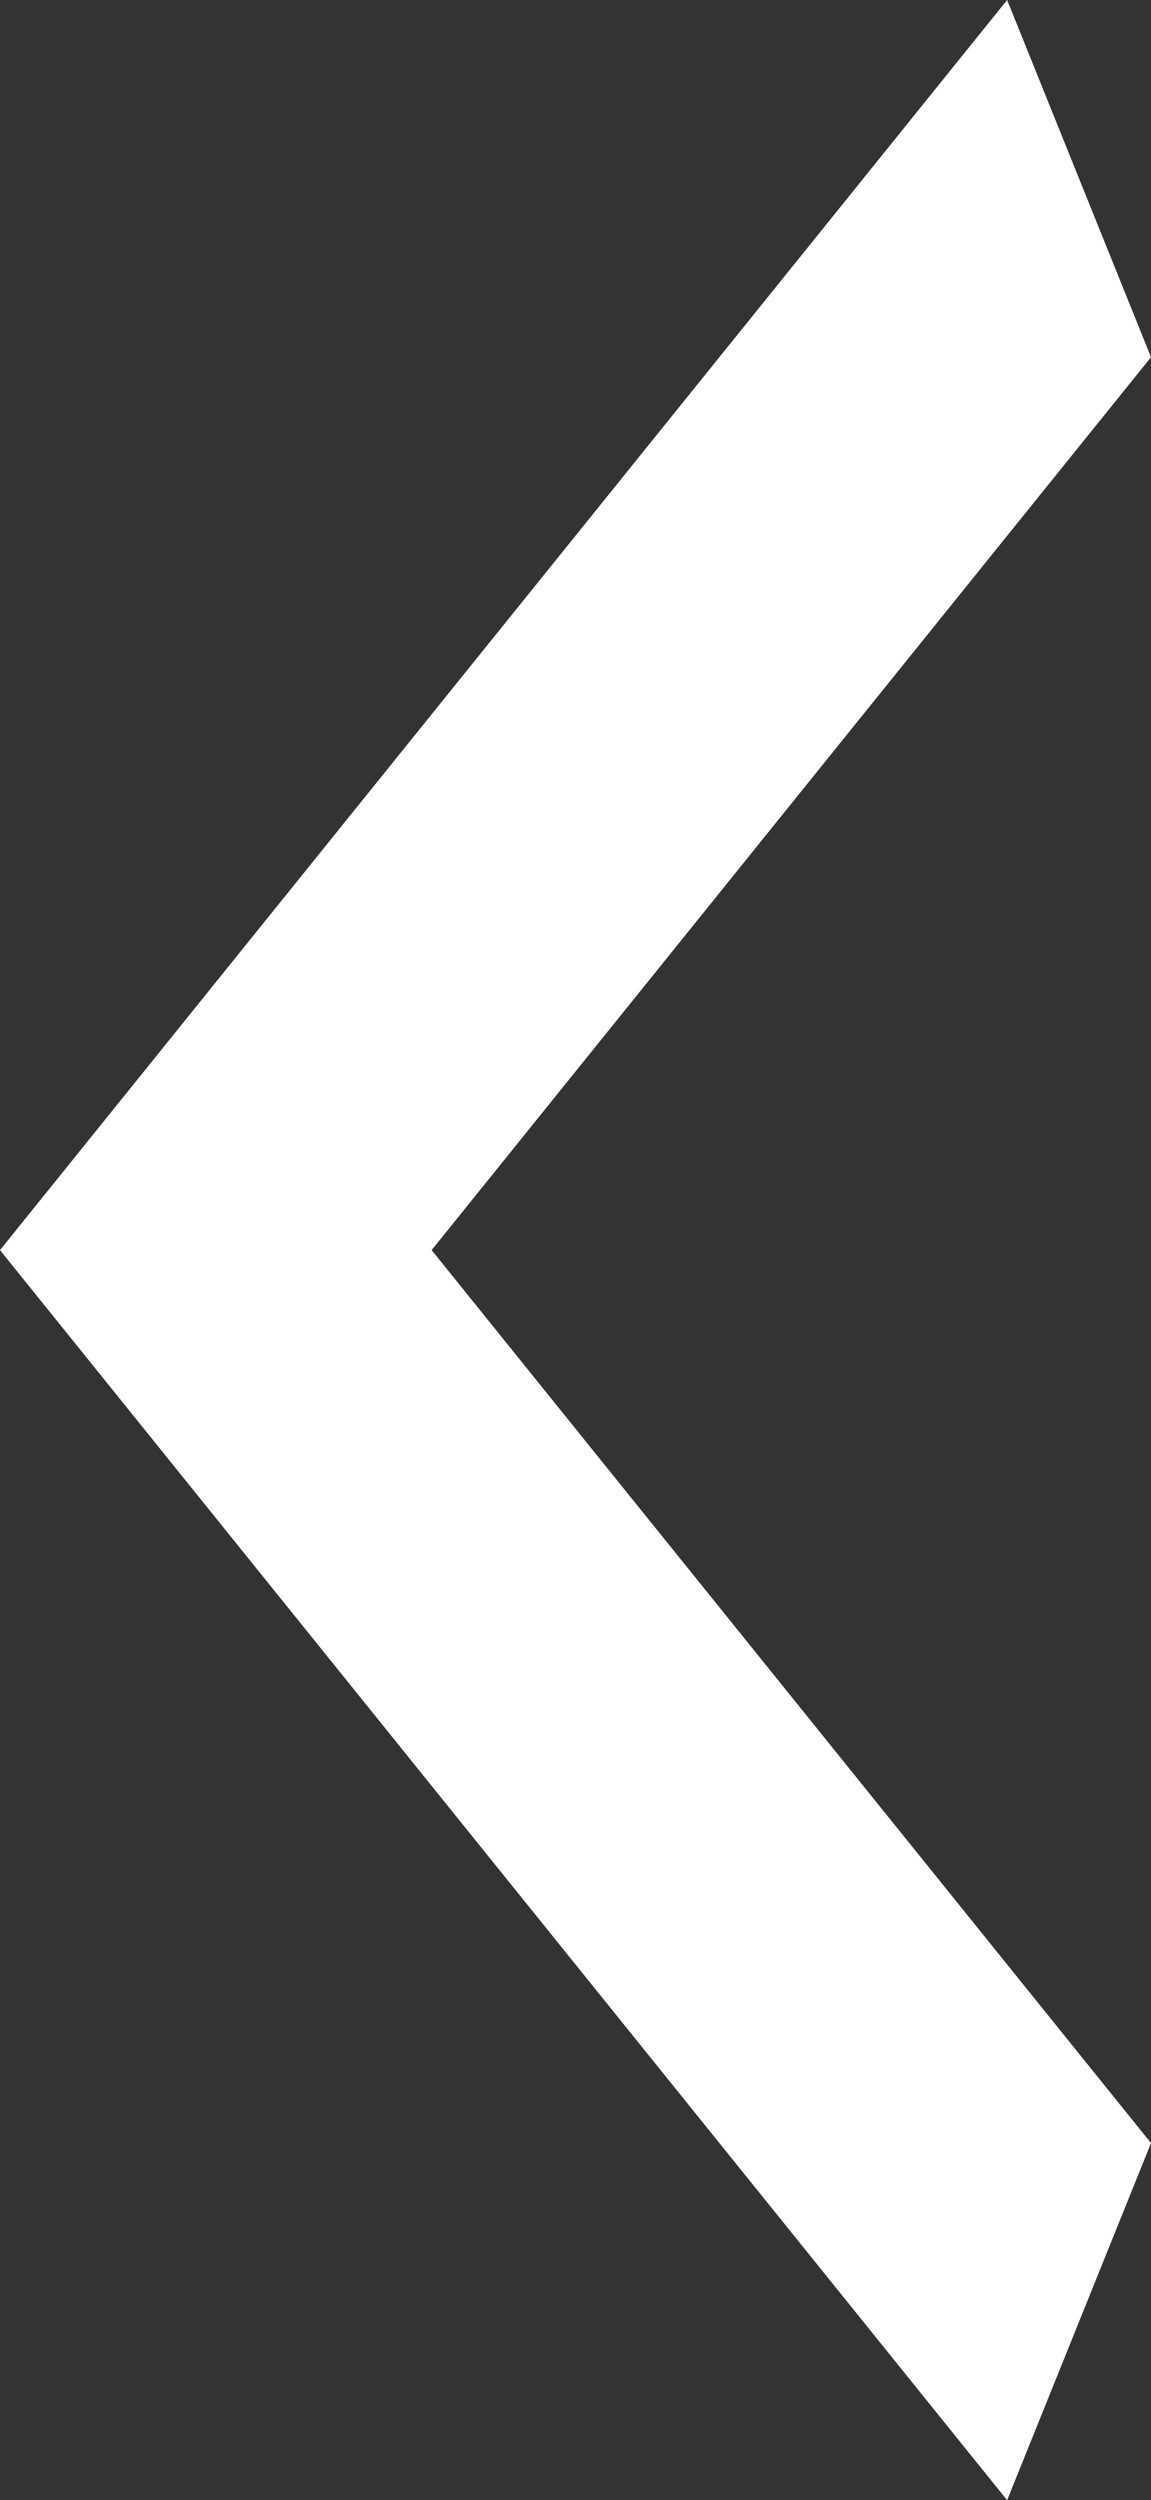
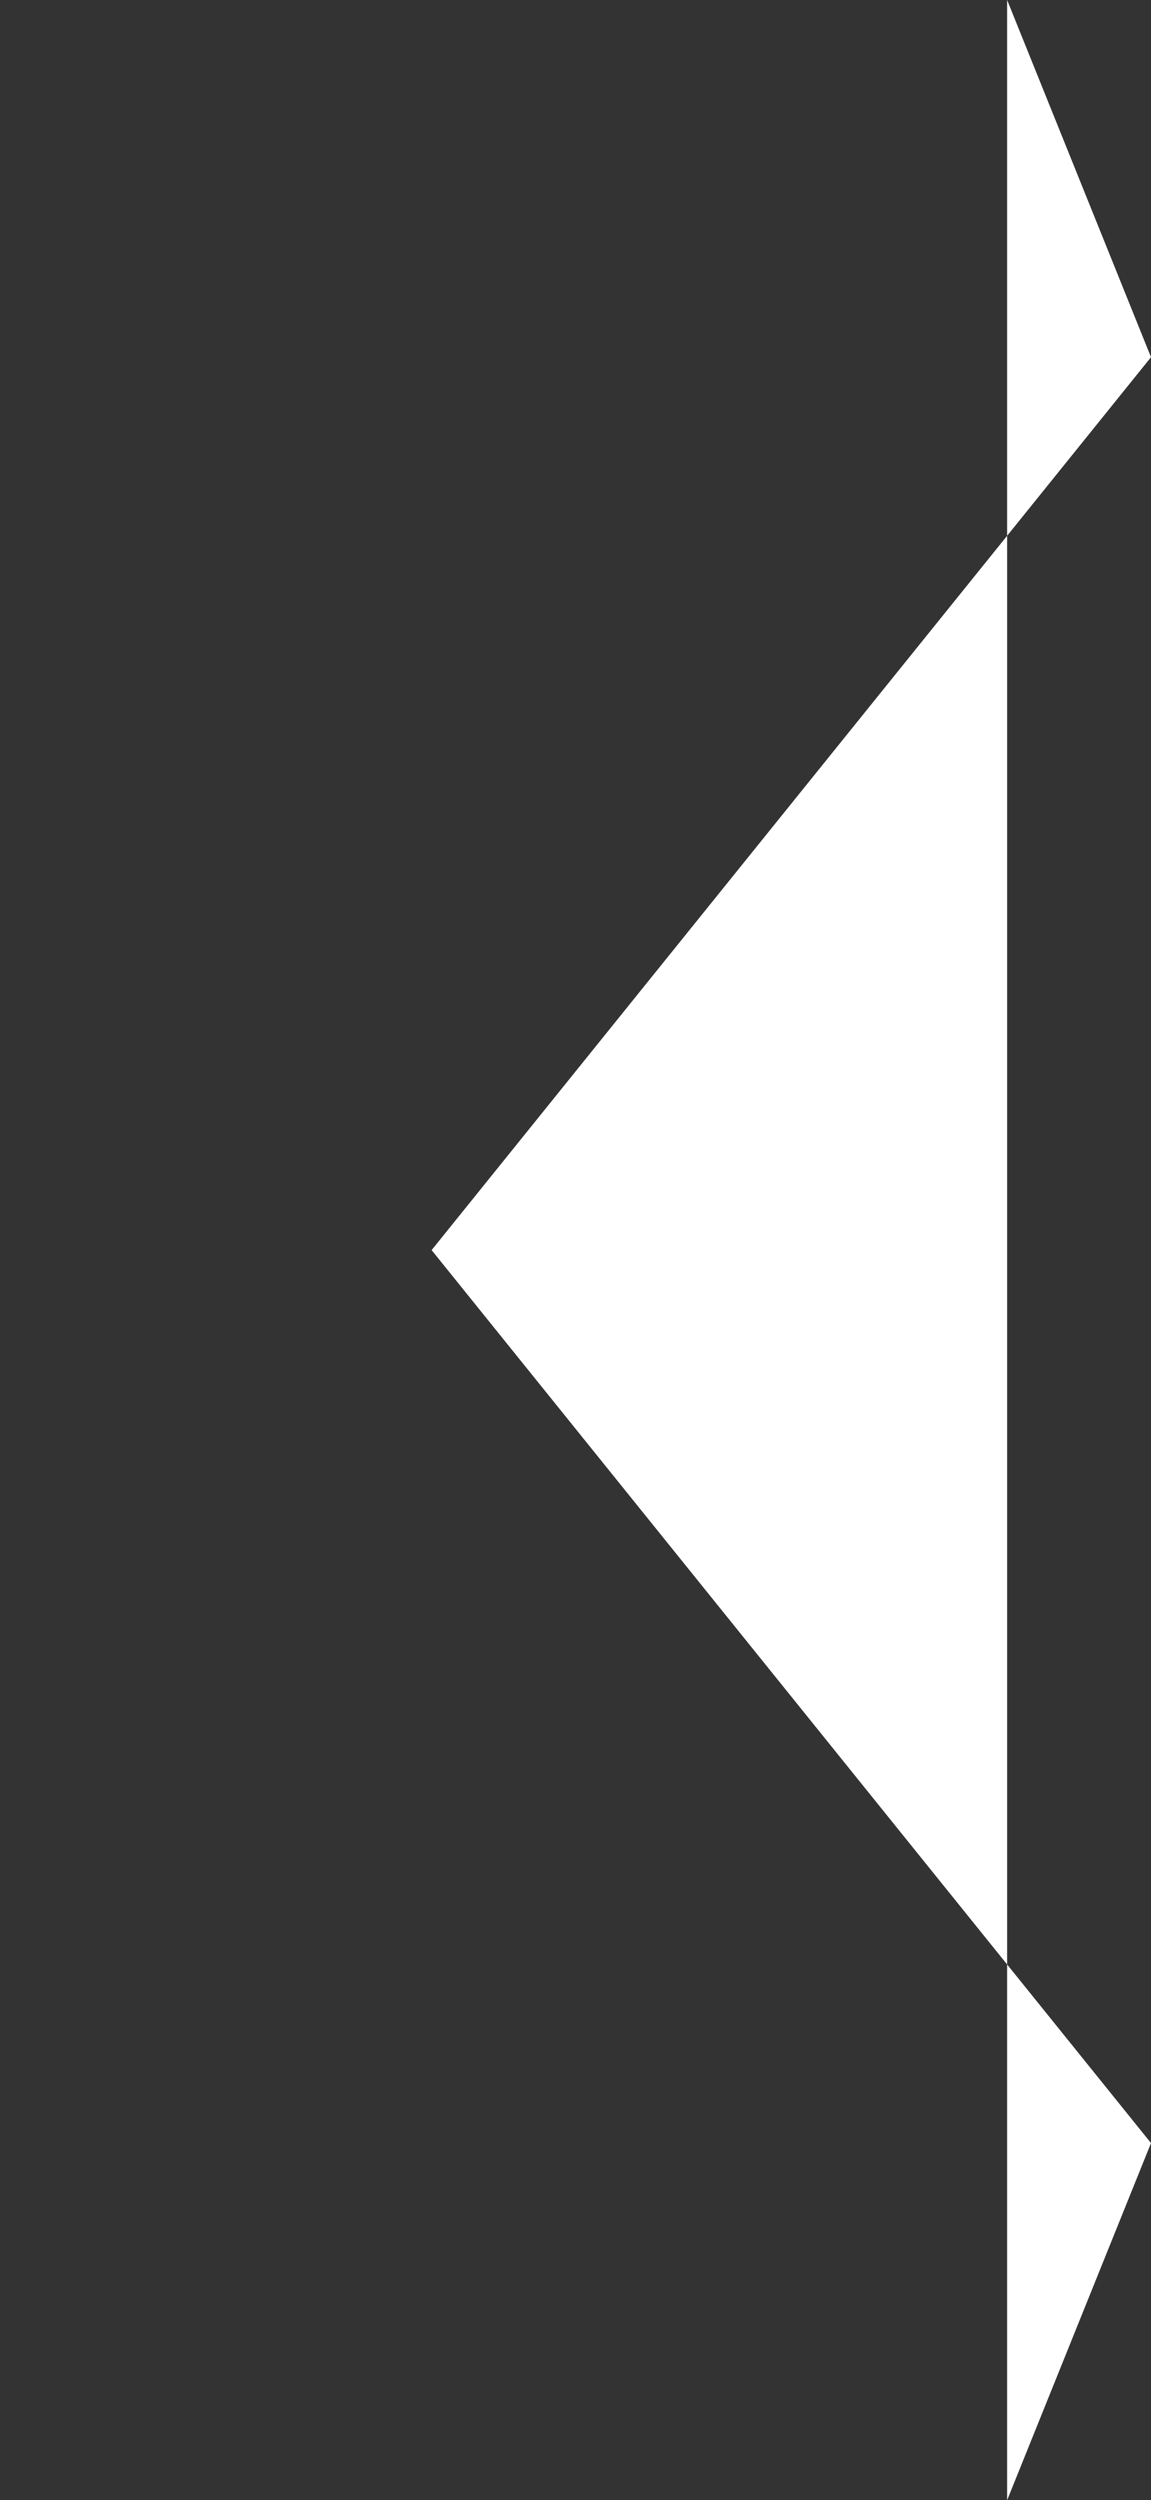
<svg xmlns="http://www.w3.org/2000/svg" width="18px" height="39.092px" viewBox="0 0 18 39.092" version="1.1">
  <rect x="0" y="0" width="18" height="39.092" fill="#333333" stroke="none" />
-   <path d="M6.75 19.546L18 33.508L15.75 39.092L0 19.546L15.75 0L18 5.585L6.75 19.546Z" id="Vector" fill="#FFFFFF" stroke="none" />
+   <path d="M6.75 19.546L18 33.508L15.75 39.092L15.75 0L18 5.585L6.75 19.546Z" id="Vector" fill="#FFFFFF" stroke="none" />
</svg>